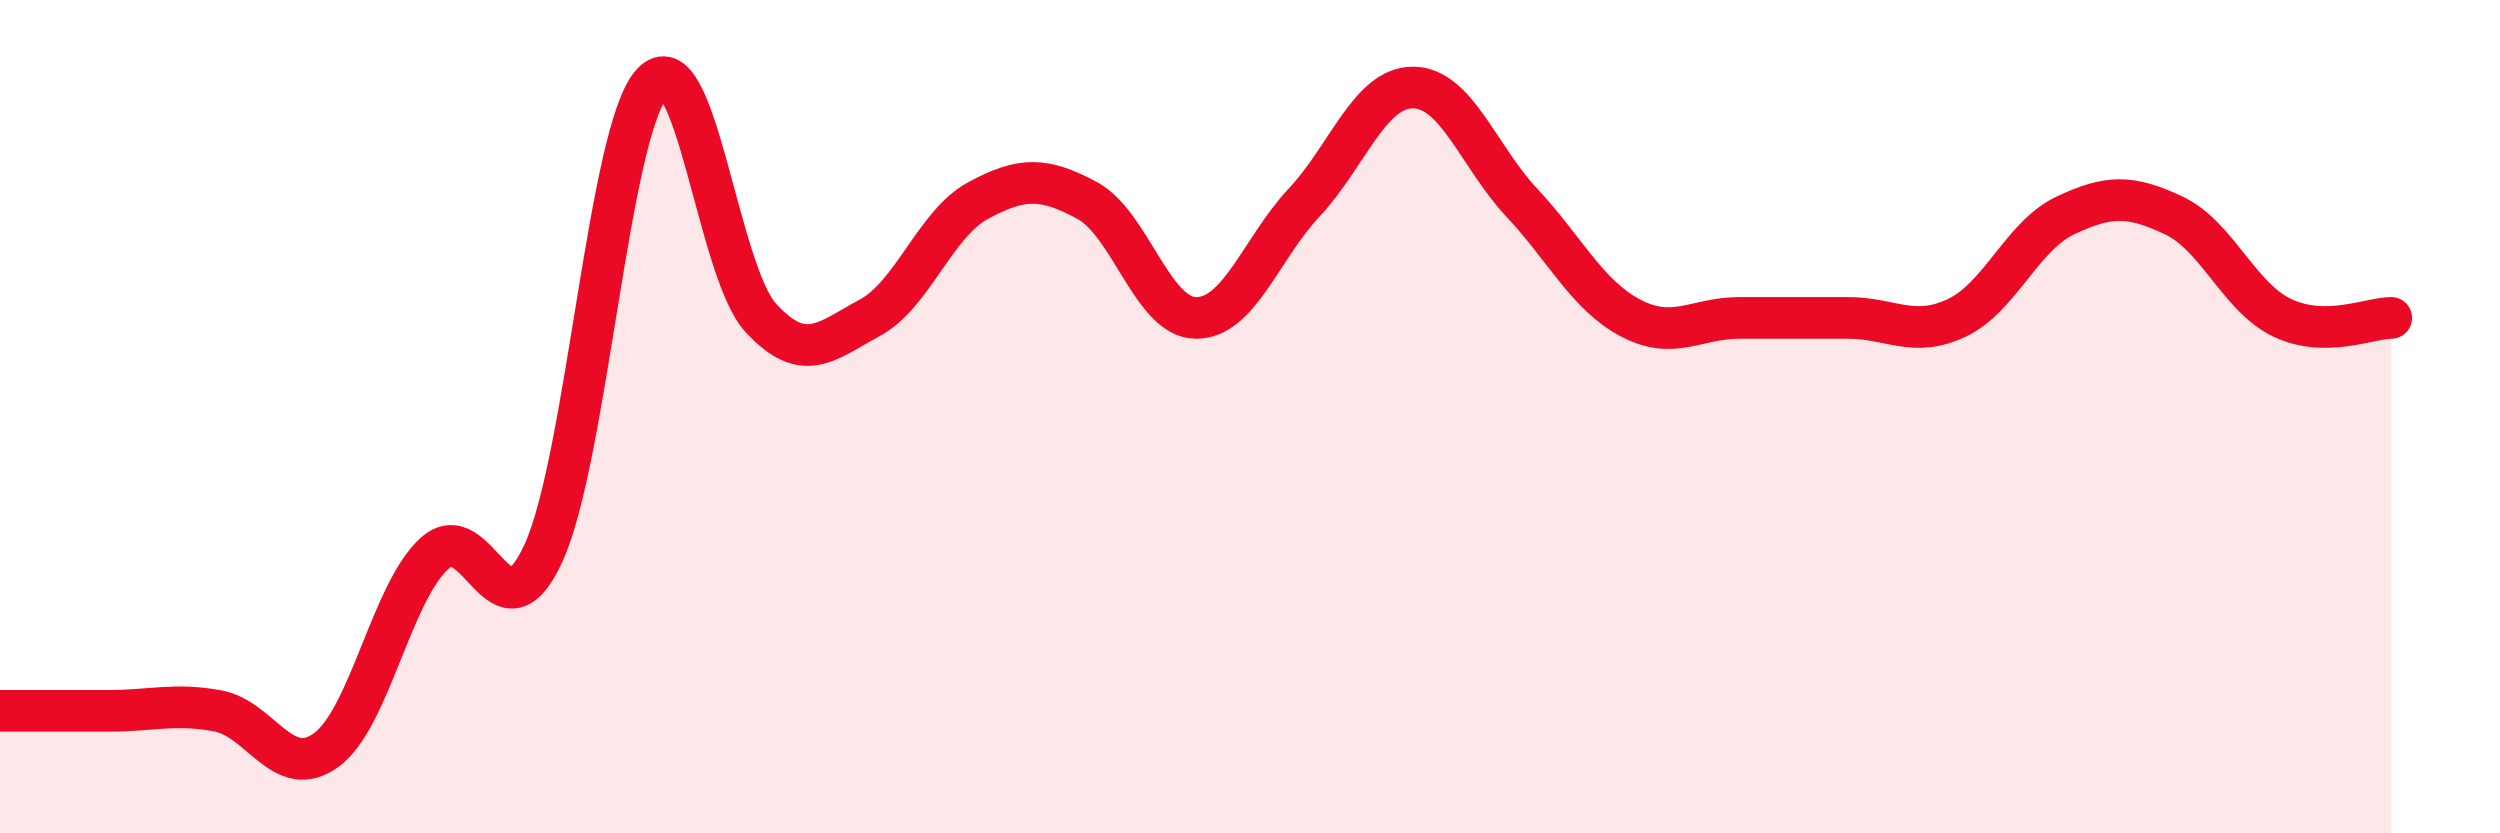
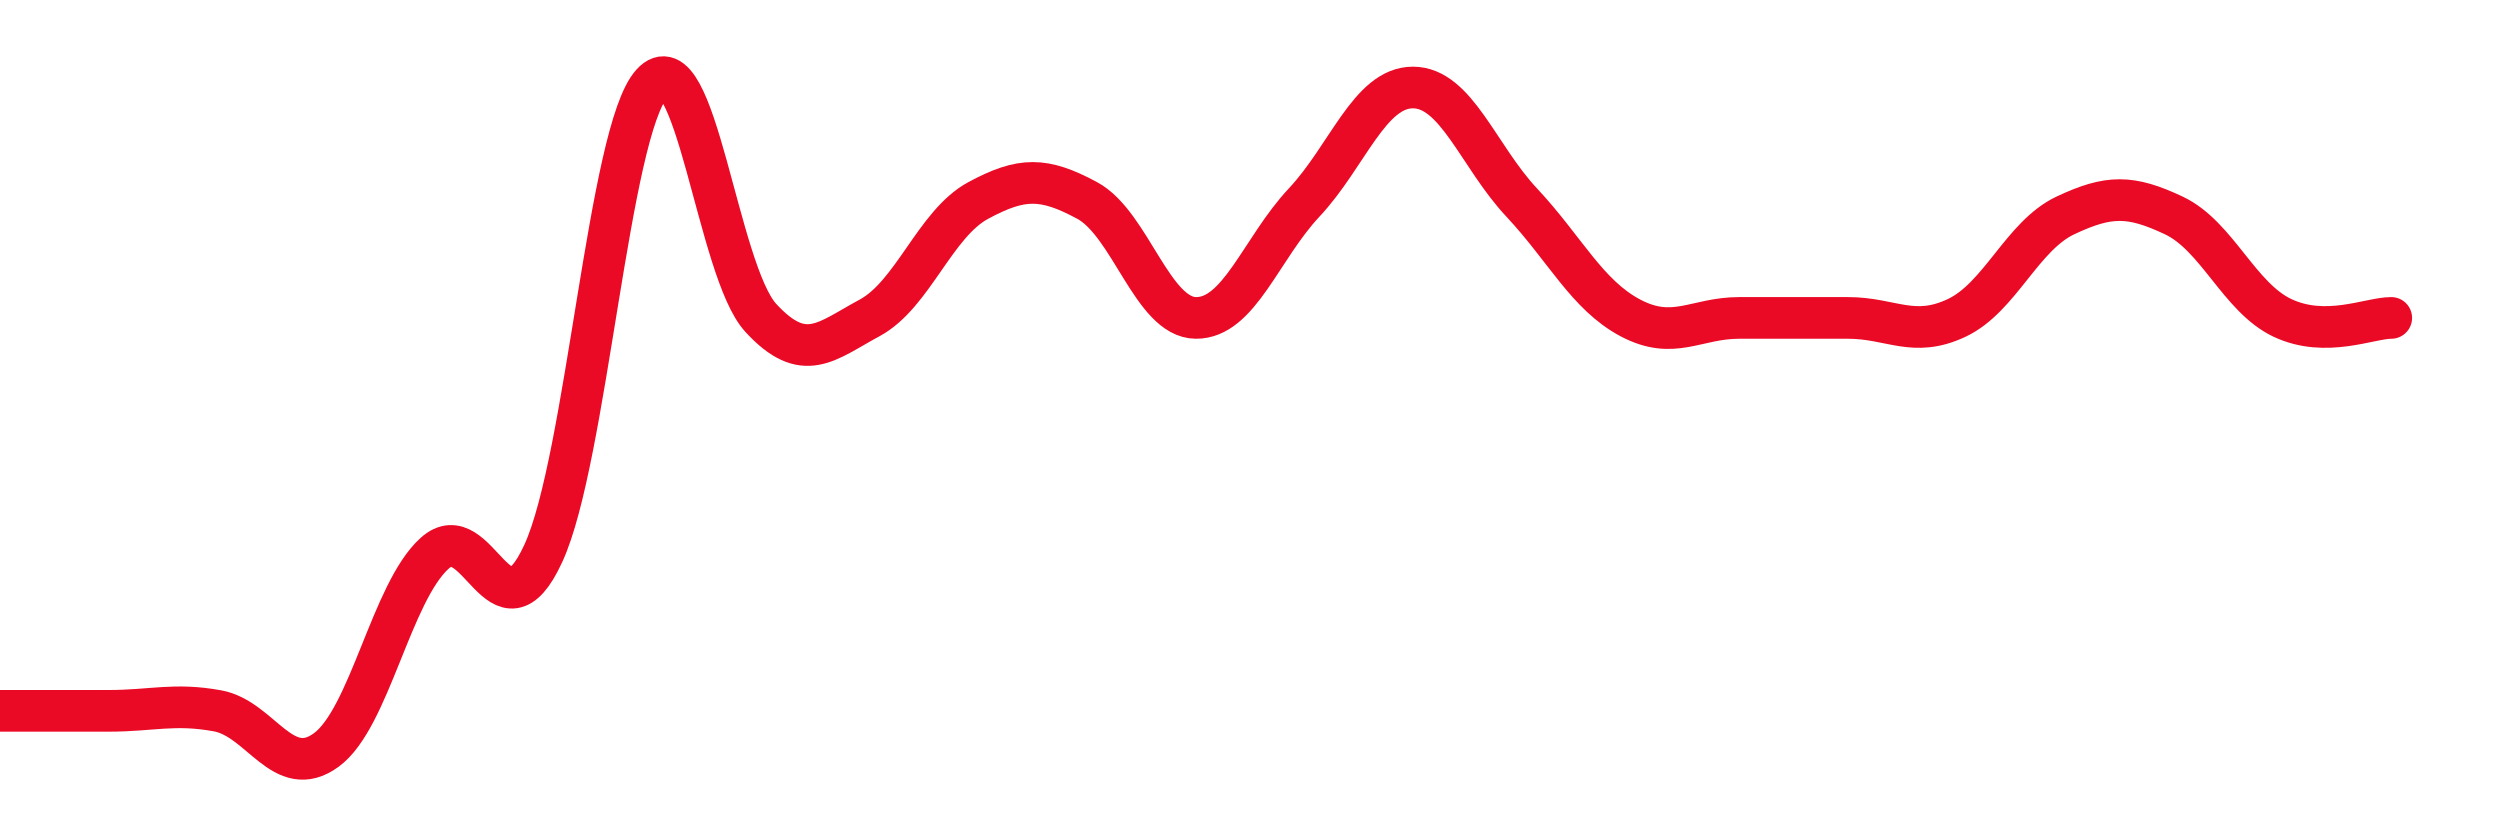
<svg xmlns="http://www.w3.org/2000/svg" width="60" height="20" viewBox="0 0 60 20">
-   <path d="M 0,17.06 C 0.52,17.06 1.57,17.06 2.61,17.06 C 3.65,17.06 4.18,16.87 5.22,17.06 C 6.26,17.25 6.79,18.76 7.83,18 C 8.87,17.24 9.39,14.22 10.43,13.28 C 11.47,12.34 12,15.54 13.04,13.28 C 14.08,11.02 14.61,3.13 15.65,2 C 16.69,0.87 17.22,6.5 18.26,7.63 C 19.3,8.76 19.83,8.19 20.87,7.63 C 21.91,7.07 22.44,5.37 23.48,4.81 C 24.52,4.25 25.05,4.25 26.09,4.81 C 27.13,5.37 27.66,7.62 28.7,7.63 C 29.74,7.64 30.26,5.97 31.3,4.86 C 32.34,3.75 32.87,2.1 33.91,2.1 C 34.95,2.1 35.48,3.75 36.52,4.86 C 37.56,5.97 38.09,7.08 39.13,7.63 C 40.17,8.18 40.7,7.63 41.74,7.63 C 42.78,7.63 43.31,7.63 44.35,7.63 C 45.39,7.63 45.92,8.12 46.96,7.63 C 48,7.14 48.53,5.66 49.57,5.17 C 50.61,4.68 51.13,4.68 52.17,5.17 C 53.21,5.66 53.74,7.14 54.78,7.63 C 55.82,8.12 56.87,7.63 57.39,7.63L57.39 20L0 20Z" fill="#EB0A25" opacity="0.1" stroke-linecap="round" stroke-linejoin="round" />
  <path d="M 0,17.06 C 0.52,17.06 1.57,17.06 2.61,17.06 C 3.65,17.06 4.18,16.87 5.22,17.06 C 6.26,17.25 6.79,18.76 7.83,18 C 8.87,17.24 9.39,14.22 10.43,13.28 C 11.47,12.34 12,15.54 13.04,13.28 C 14.08,11.02 14.61,3.13 15.65,2 C 16.69,0.87 17.22,6.5 18.26,7.63 C 19.3,8.76 19.83,8.19 20.87,7.63 C 21.91,7.07 22.44,5.37 23.48,4.81 C 24.52,4.25 25.05,4.25 26.09,4.81 C 27.13,5.37 27.66,7.62 28.7,7.63 C 29.74,7.64 30.26,5.97 31.3,4.86 C 32.34,3.75 32.87,2.1 33.91,2.1 C 34.95,2.1 35.48,3.75 36.52,4.86 C 37.56,5.97 38.09,7.08 39.13,7.63 C 40.17,8.18 40.7,7.63 41.74,7.63 C 42.78,7.63 43.31,7.63 44.35,7.63 C 45.39,7.63 45.92,8.12 46.96,7.63 C 48,7.14 48.53,5.66 49.57,5.17 C 50.61,4.68 51.13,4.68 52.17,5.17 C 53.21,5.66 53.74,7.14 54.78,7.63 C 55.82,8.12 56.87,7.63 57.39,7.63" stroke="#EB0A25" stroke-width="1" fill="none" stroke-linecap="round" stroke-linejoin="round" />
</svg>